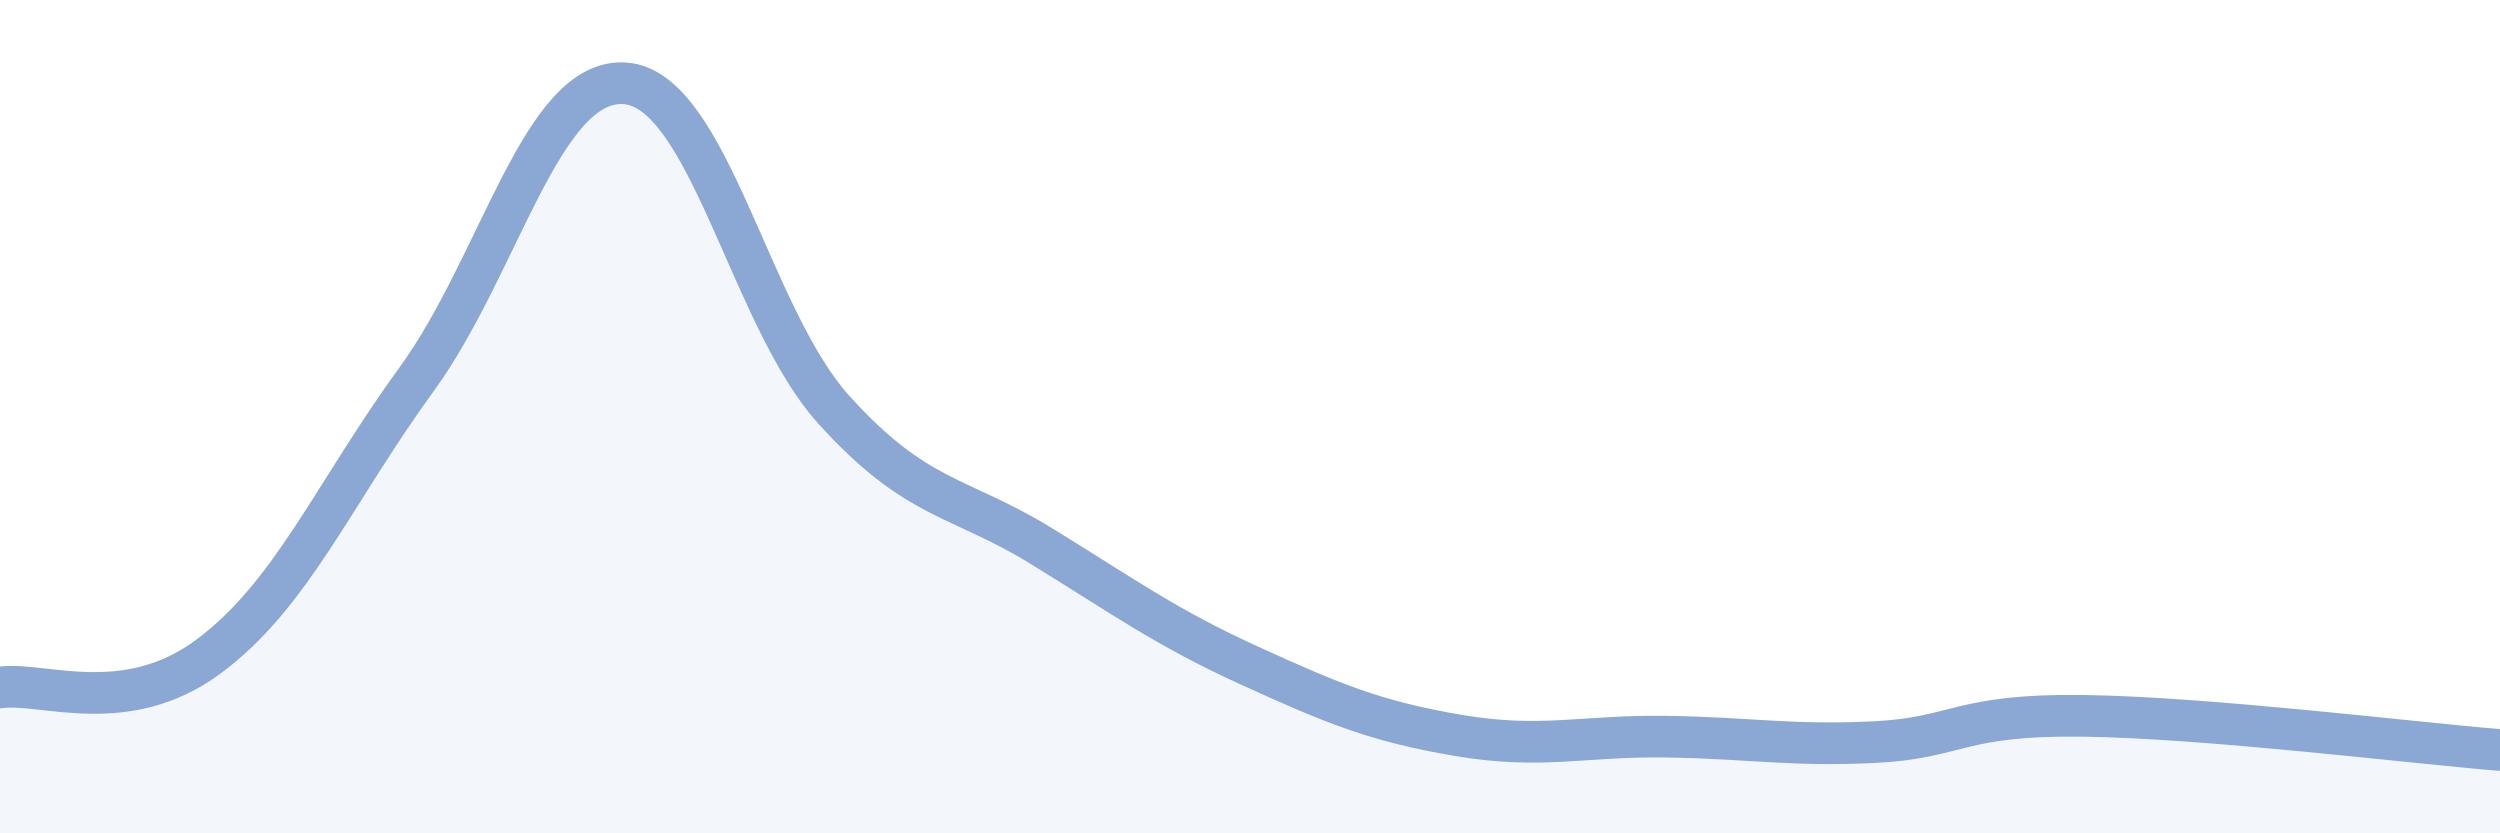
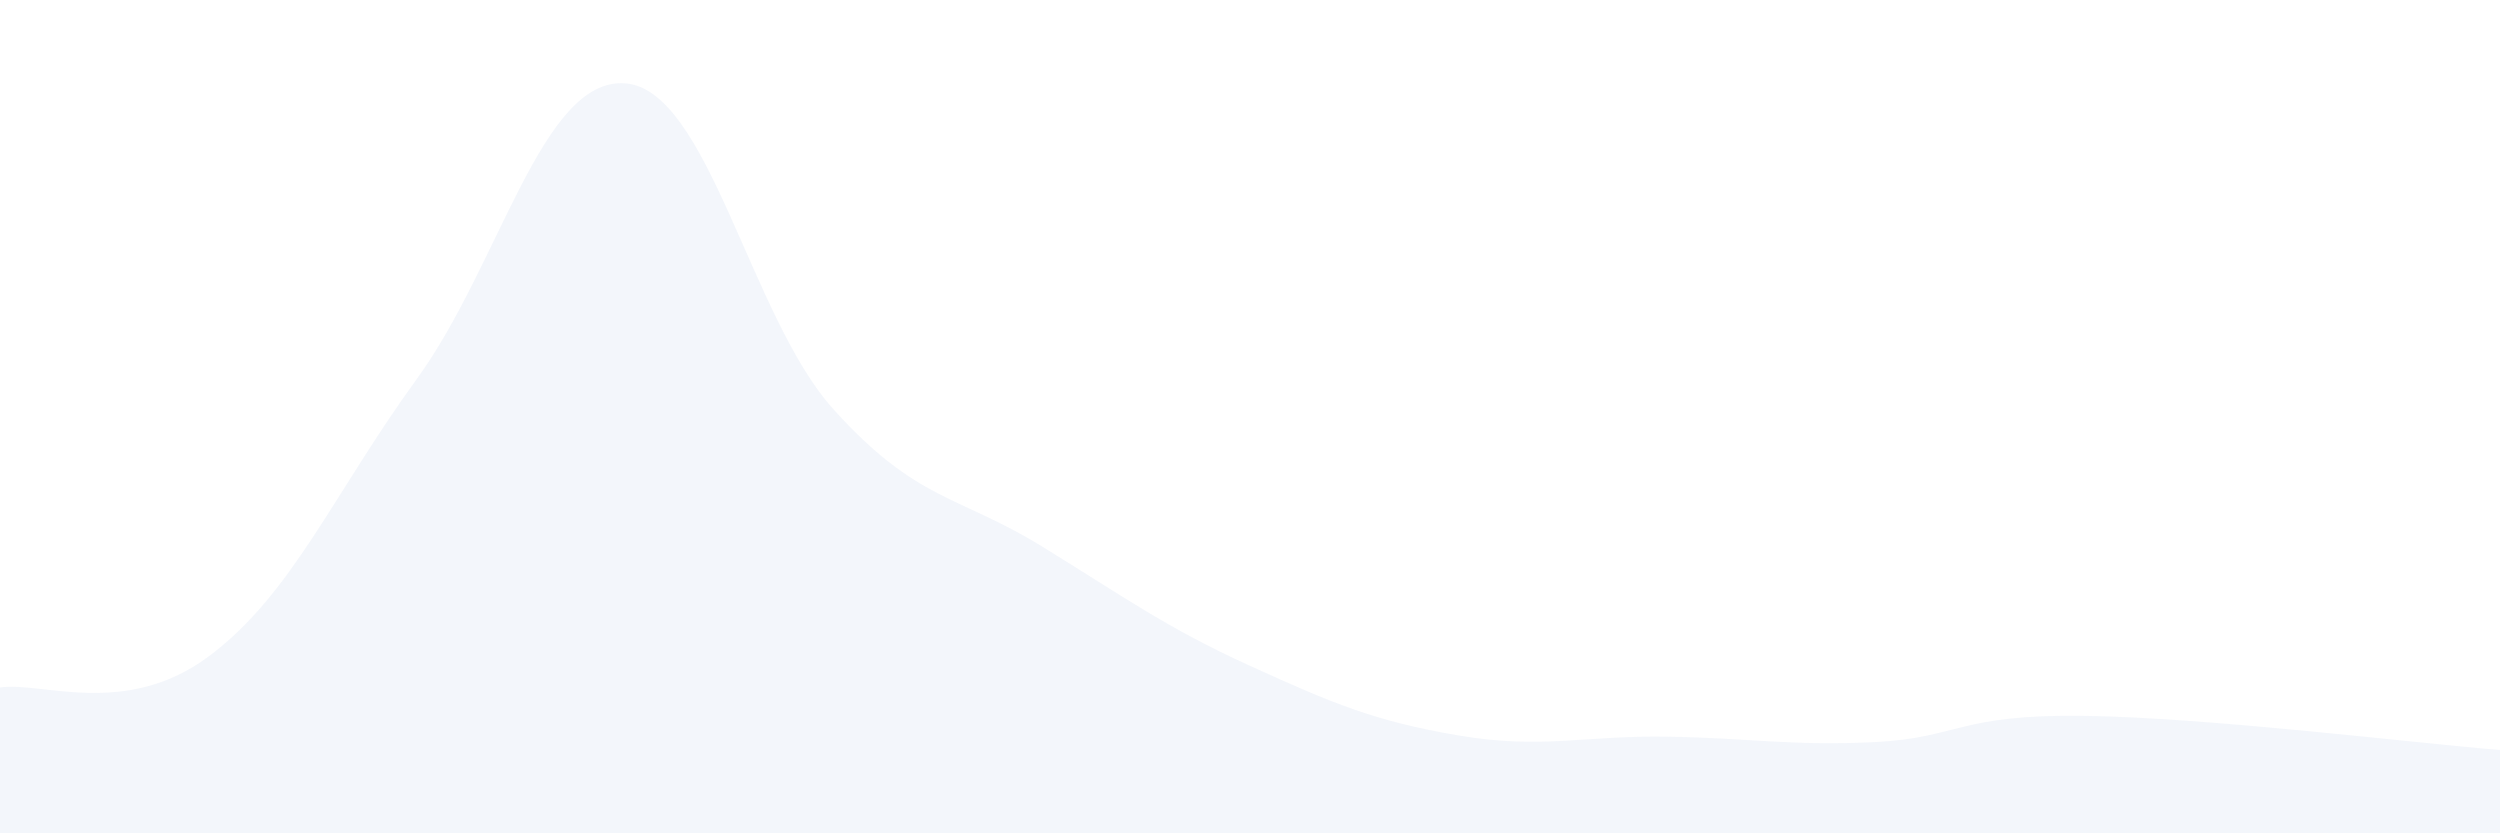
<svg xmlns="http://www.w3.org/2000/svg" width="60" height="20" viewBox="0 0 60 20">
  <path d="M 0,16.5 C 1,16.35 3,17.24 5,15.76 C 7,14.28 8,11.85 10,9.1 C 12,6.35 13,1.86 15,2 C 17,2.14 18,7.6 20,9.82 C 22,12.04 23,11.88 25,13.11 C 27,14.34 28,15.07 30,15.98 C 32,16.89 33,17.31 35,17.65 C 37,17.99 38,17.65 40,17.68 C 42,17.71 43,17.91 45,17.81 C 47,17.71 47,17.14 50,17.18 C 53,17.22 58,17.84 60,18L60 20L0 20Z" fill="#8ba7d3" opacity="0.1" stroke-linecap="round" stroke-linejoin="round" />
-   <path d="M 0,16.5 C 1,16.35 3,17.24 5,15.76 C 7,14.28 8,11.85 10,9.1 C 12,6.35 13,1.86 15,2 C 17,2.14 18,7.6 20,9.82 C 22,12.04 23,11.88 25,13.11 C 27,14.34 28,15.07 30,15.98 C 32,16.89 33,17.31 35,17.65 C 37,17.99 38,17.65 40,17.68 C 42,17.71 43,17.91 45,17.81 C 47,17.71 47,17.14 50,17.18 C 53,17.22 58,17.84 60,18" stroke="#8ba7d3" stroke-width="1" fill="none" stroke-linecap="round" stroke-linejoin="round" />
</svg>